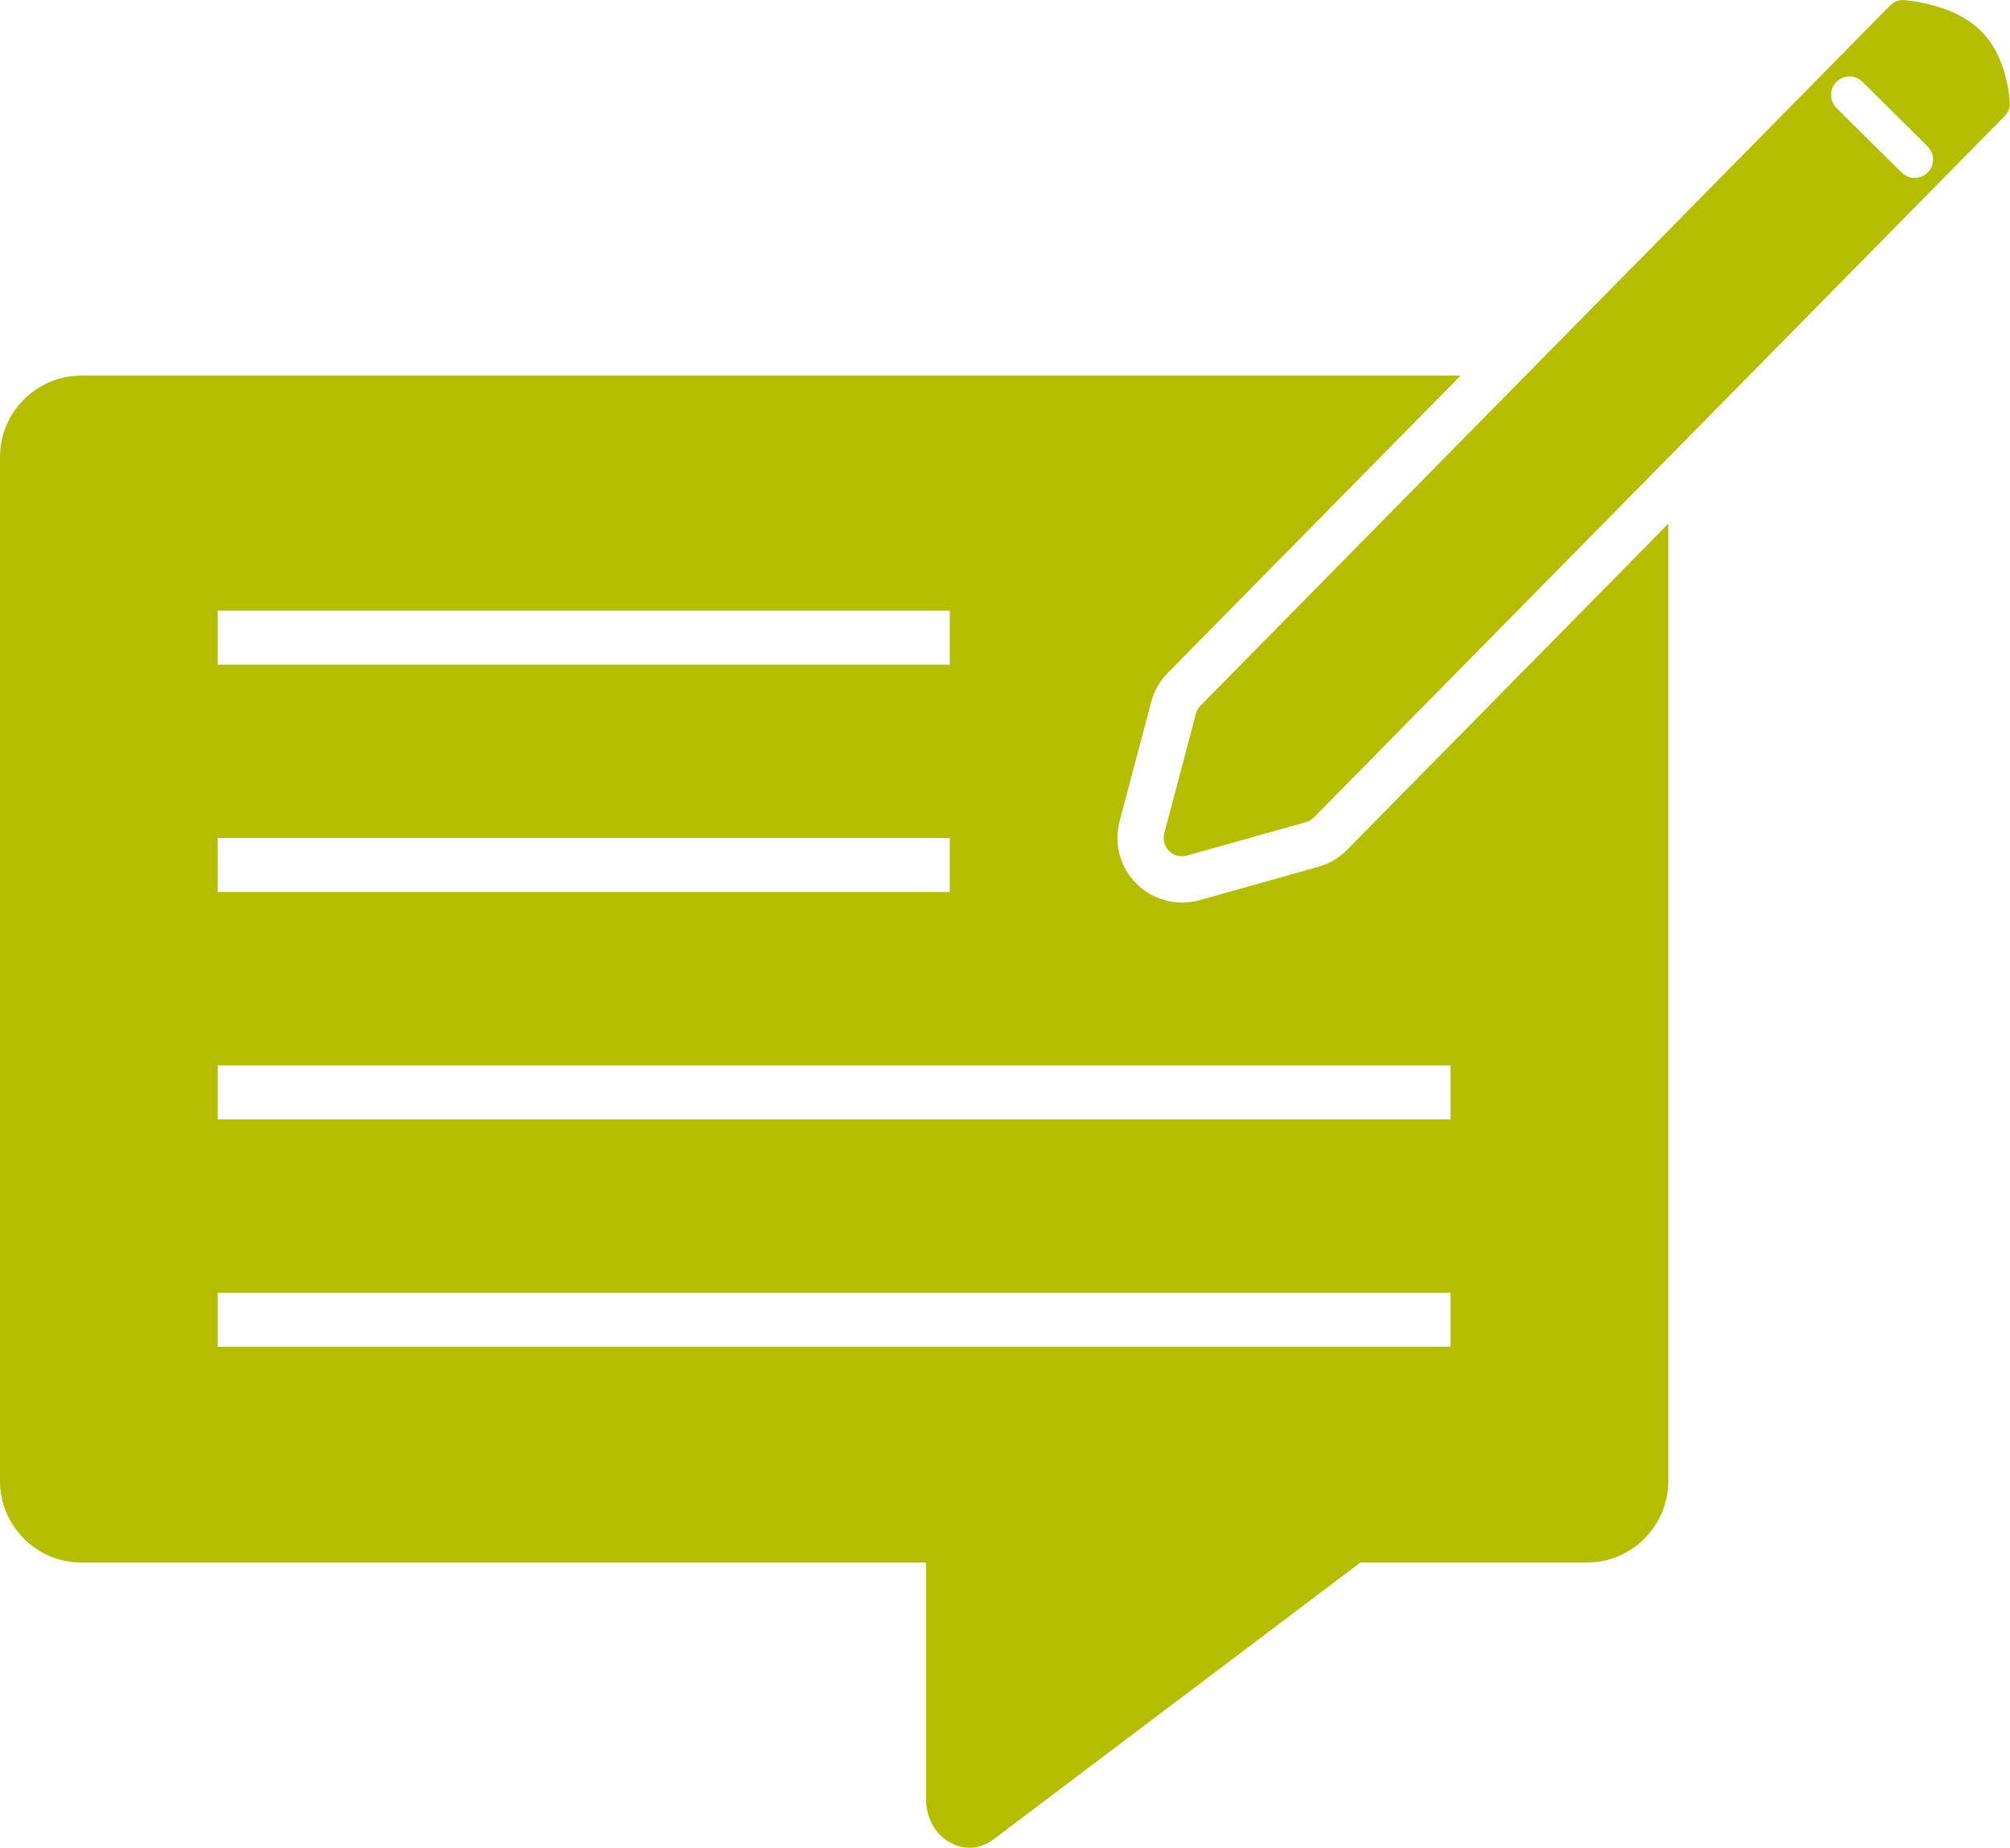
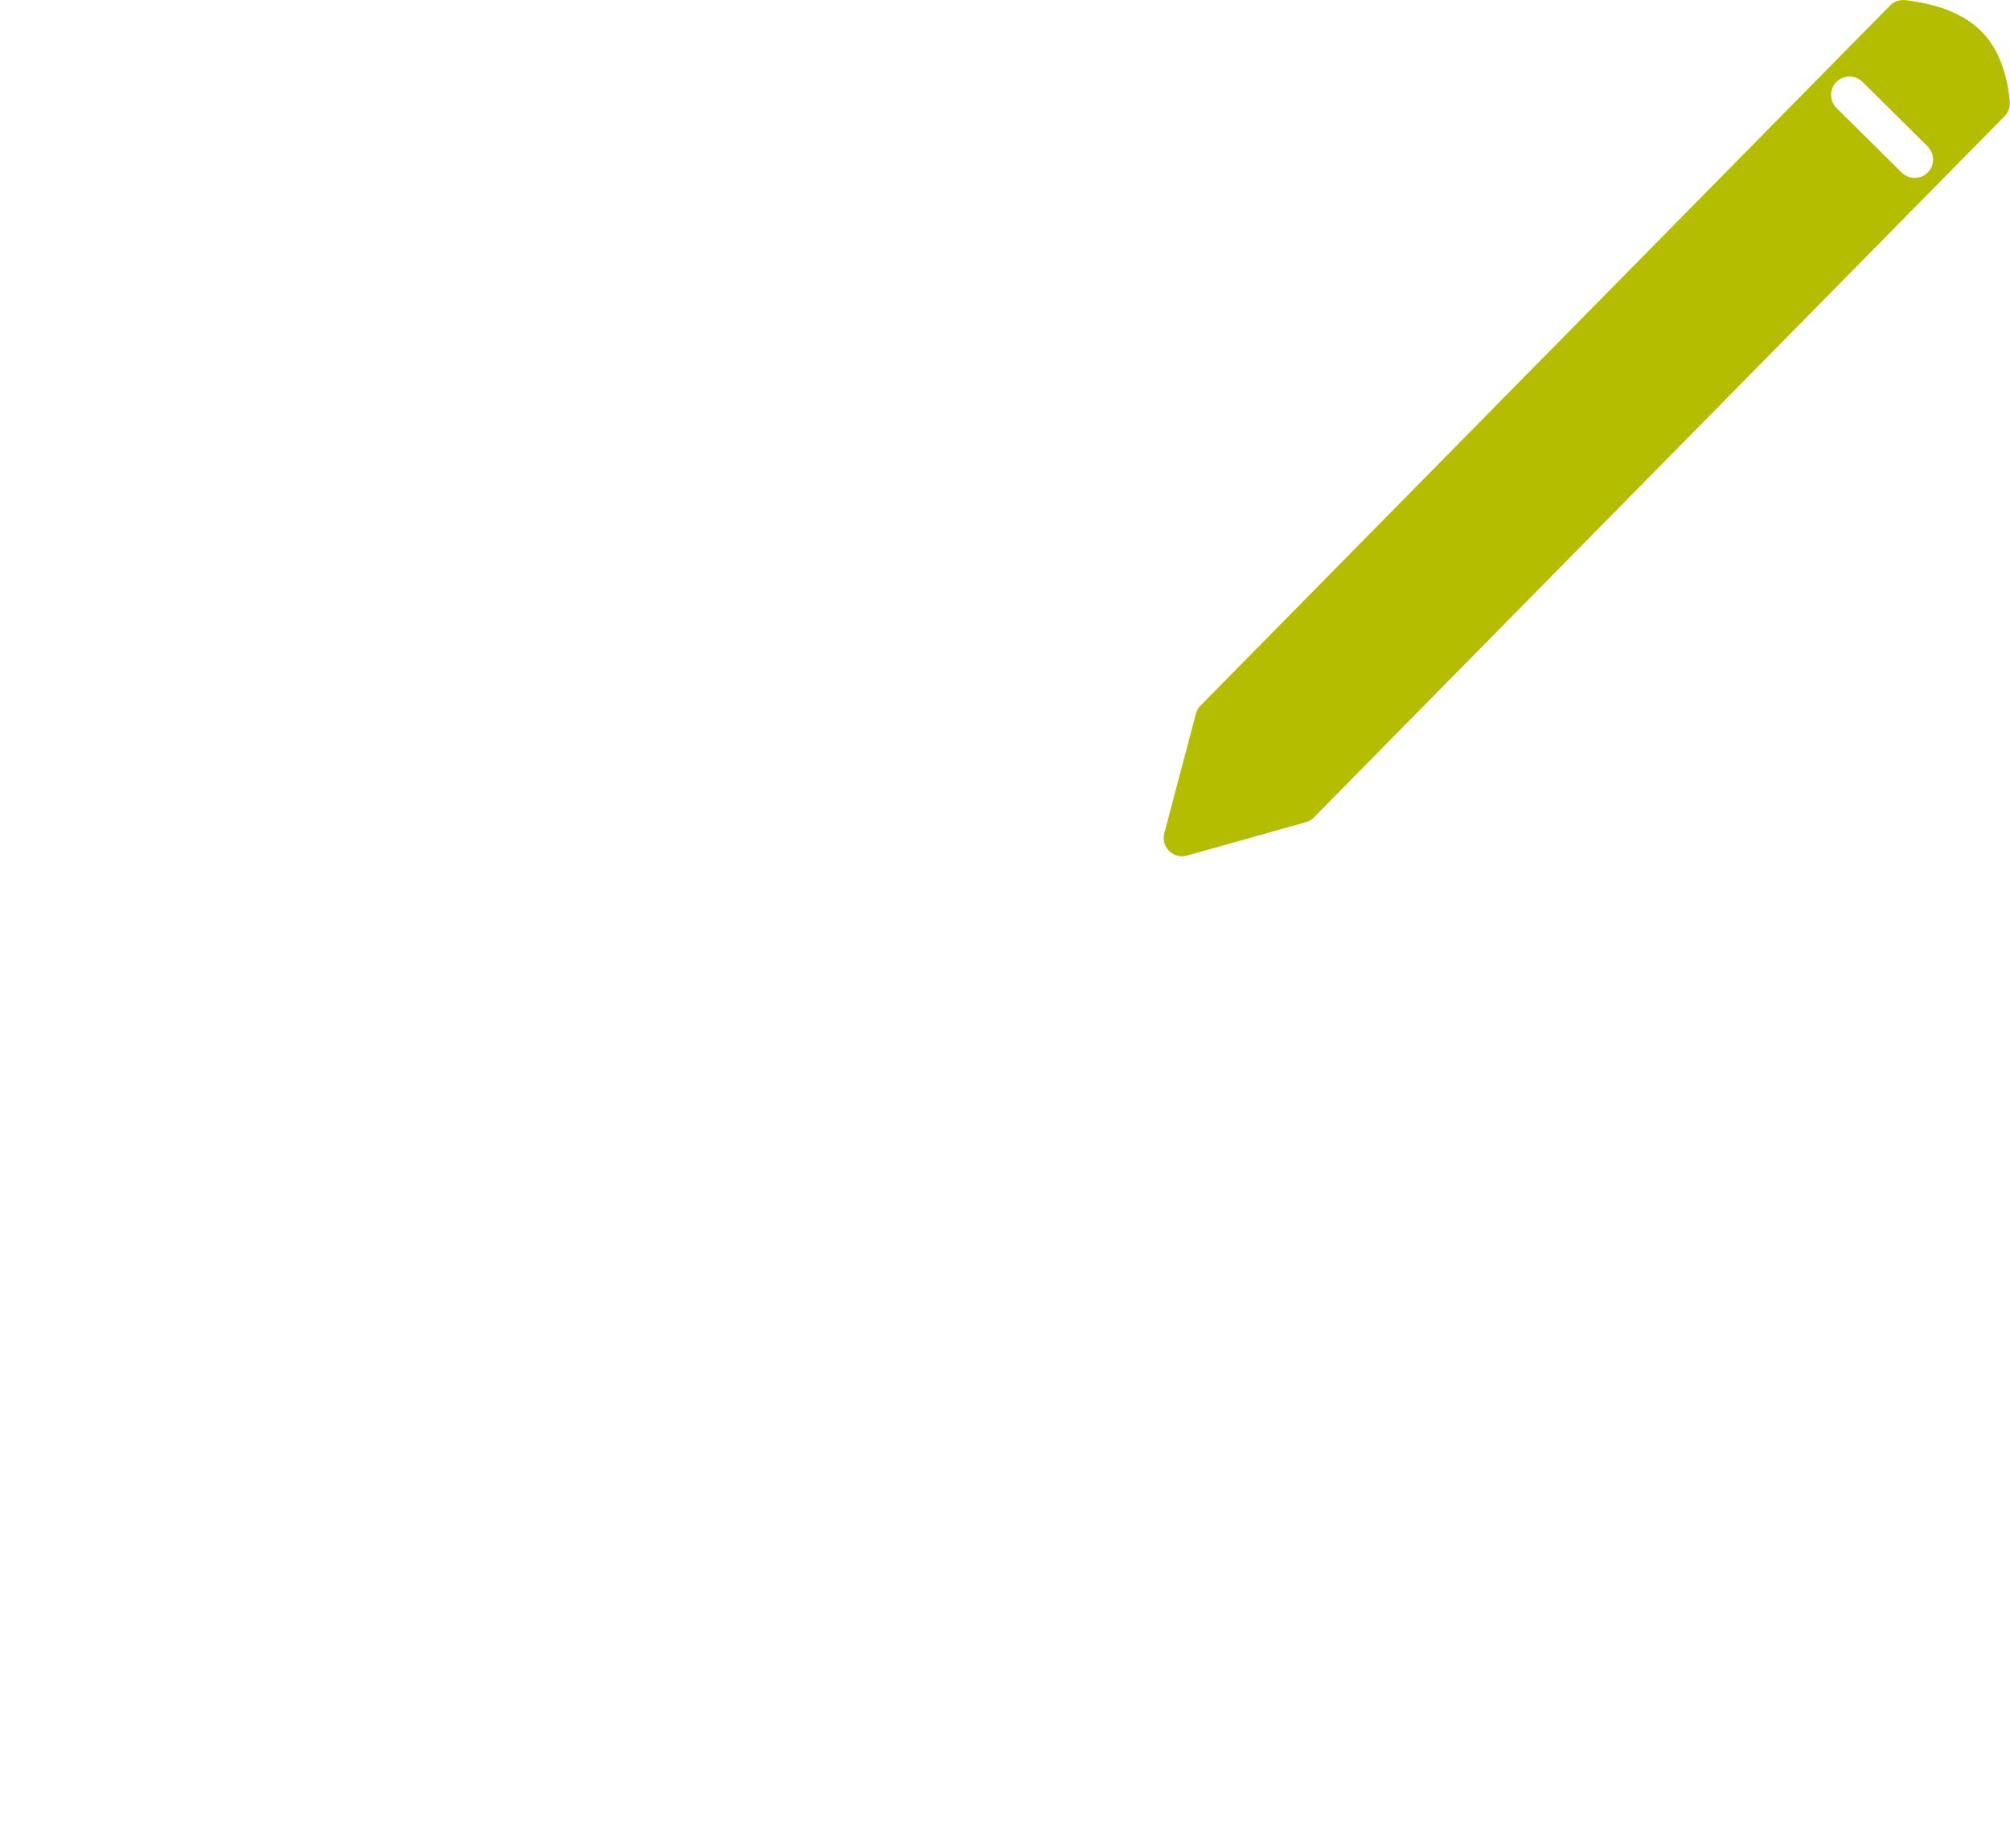
<svg xmlns="http://www.w3.org/2000/svg" version="1.1" id="Layer_1" x="0px" y="0px" viewBox="0 0 500 459.53" style="enable-background:new 0 0 500 459.53;" xml:space="preserve">
  <style type="text/css">
	.st0{fill:#B4BD00;}
</style>
  <g>
    <g>
-       <path class="st0" d="M327.97,215.57l-29.56,8.3c-1.43,0.4-2.9,0.6-4.37,0.6c-4.94,0-9.7-2.35-12.73-6.29    c-3.06-3.98-4.08-9.05-2.8-13.92l7.86-29.7c0.72-2.7,2.13-5.18,4.09-7.17l72.88-73.98H20.26C9.09,93.42,0,102.5,0,113.67v254.68    c0,11.17,9.09,20.26,20.26,20.26h208.17h1.92v1.92v56.93c0,3.38,1.19,6.49,3.36,8.76c2.01,2.11,4.73,3.32,7.45,3.32    c2.1,0,4.17-0.72,5.98-2.08L337.89,389l0.51-0.39h0.64h55.7c11.17,0,20.26-9.09,20.26-20.26v-238.1l-79.91,81.11    C333.12,213.36,330.66,214.81,327.97,215.57z M54.15,163.38v-4.79v-4.79v-1.92h1.92h178.27h1.92v1.92v9.58v1.92h-1.92H56.07h-1.92    V163.38z M54.15,219.93v-4.79v-4.79v-1.92h1.92h178.27h1.92v1.92v9.58v1.92h-1.92H56.07h-1.92V219.93z M360.85,323.44v9.58v1.92    h-1.92H56.07h-1.92v-1.92v-4.79v-4.79v-1.92h1.92h302.86h1.92V323.44z M360.85,264.97v1.92v9.58v1.92h-1.92H56.07h-1.92v-1.92    v-4.79v-4.79v-1.92h1.92h302.86H360.85z" />
-     </g>
+       </g>
    <path class="st0" d="M498.75,18.5c-1.29-4.7-3.41-8.41-6.32-11.14c-4.26-4-10.49-6.38-18.44-7.32c-0.01,0-0.03,0-0.04,0   C473.79,0.01,473.62,0,473.46,0c-0.01,0-0.02,0-0.03,0c-0.27,0-0.54,0.03-0.81,0.08c-0.04,0.01-0.08,0.01-0.12,0.02   c-0.26,0.05-0.51,0.13-0.75,0.23c-0.05,0.02-0.09,0.04-0.14,0.06c-0.24,0.1-0.47,0.23-0.69,0.37c-0.03,0.02-0.07,0.05-0.1,0.07   c-0.23,0.16-0.45,0.33-0.65,0.54L381.37,91.5l-80.25,81.46l-2.47,2.51c-0.37,0.38-0.67,0.82-0.89,1.3   c-0.07,0.15-0.13,0.3-0.18,0.46c-0.03,0.09-0.07,0.18-0.09,0.28l-3.93,14.85l-3.93,14.85c0,0,0,0,0,0c-0.05,0.2-0.09,0.4-0.12,0.6   c-0.01,0.07-0.01,0.13-0.02,0.2c-0.01,0.13-0.02,0.26-0.02,0.39c0,0.08,0.01,0.15,0.01,0.23c0.01,0.12,0.01,0.23,0.03,0.35   c0.01,0.08,0.02,0.15,0.04,0.23c0.02,0.11,0.04,0.22,0.07,0.33c0.02,0.07,0.04,0.15,0.06,0.22c0.03,0.11,0.07,0.21,0.12,0.32   c0.03,0.07,0.05,0.13,0.08,0.2c0.05,0.11,0.11,0.22,0.17,0.32c0.03,0.05,0.06,0.11,0.09,0.16c0.09,0.15,0.19,0.3,0.3,0.44   c0,0,0.01,0.01,0.01,0.01c0.11,0.14,0.24,0.28,0.36,0.41c0.04,0.04,0.09,0.08,0.13,0.12c0.09,0.08,0.18,0.17,0.28,0.24   c0.05,0.04,0.11,0.08,0.17,0.12c0.09,0.07,0.19,0.13,0.28,0.19c0.06,0.04,0.13,0.07,0.19,0.11c0.1,0.05,0.2,0.1,0.3,0.15   c0.07,0.03,0.13,0.06,0.2,0.09c0.11,0.04,0.22,0.08,0.33,0.11c0.07,0.02,0.13,0.04,0.2,0.06c0.12,0.03,0.25,0.06,0.38,0.08   c0.06,0.01,0.11,0.02,0.17,0.03c0.59,0.08,1.21,0.04,1.84-0.14l15.82-4.44l13.74-3.86c0.18-0.05,0.35-0.11,0.51-0.18   c0.56-0.23,1.06-0.57,1.49-1c0.01-0.01,0.02-0.01,0.02-0.02l89.95-91.31l81.83-83.06c0.05-0.05,0.1-0.11,0.15-0.16   c0.85-0.95,1.28-2.22,1.16-3.5C499.74,22.8,499.32,20.56,498.75,18.5z M480.8,40.44c-0.05,0.32-0.13,0.63-0.25,0.93   c-0.22,0.55-0.55,1.07-1,1.52c-0.07,0.07-0.14,0.11-0.21,0.17c-0.16,0.15-0.33,0.3-0.51,0.42c-0.1,0.07-0.21,0.11-0.31,0.17   c-0.16,0.09-0.32,0.19-0.48,0.26c-0.11,0.04-0.22,0.07-0.33,0.1c-0.17,0.06-0.34,0.12-0.52,0.15c-0.12,0.02-0.24,0.02-0.36,0.04   c-0.17,0.02-0.35,0.05-0.52,0.05c0,0-0.01,0-0.01,0c-0.15,0-0.3-0.03-0.46-0.04c-0.14-0.01-0.27-0.01-0.41-0.04   c-0.16-0.03-0.32-0.09-0.48-0.14c-0.12-0.04-0.25-0.06-0.37-0.11c-0.18-0.07-0.36-0.18-0.53-0.28c-0.09-0.05-0.18-0.08-0.27-0.14   c-0.25-0.17-0.5-0.36-0.72-0.58l-16.21-16.05c-0.22-0.22-0.42-0.46-0.59-0.72c-0.51-0.76-0.76-1.64-0.77-2.52   c0-0.88,0.24-1.76,0.74-2.53c0.17-0.26,0.36-0.5,0.58-0.72l0,0c0.05-0.05,0.11-0.08,0.16-0.13c0.18-0.17,0.36-0.33,0.56-0.46   c0.09-0.06,0.2-0.1,0.29-0.16c0.17-0.09,0.33-0.2,0.51-0.27c0.1-0.04,0.21-0.06,0.32-0.1c0.18-0.06,0.35-0.12,0.54-0.16   c0.11-0.02,0.23-0.02,0.34-0.03c0.18-0.02,0.35-0.05,0.53-0.05c0,0,0.01,0,0.01,0c0.15,0,0.3,0.03,0.46,0.04   c0.14,0.01,0.27,0.01,0.41,0.04c0.16,0.03,0.32,0.09,0.49,0.14c0.12,0.04,0.24,0.06,0.36,0.11c0.18,0.07,0.36,0.18,0.53,0.28   c0.09,0.05,0.18,0.08,0.26,0.14c0.25,0.17,0.5,0.36,0.72,0.58l0.15,0.15l16.06,15.91c0.13,0.13,0.23,0.27,0.34,0.41   C480.69,37.87,481.02,39.19,480.8,40.44z" />
  </g>
</svg>